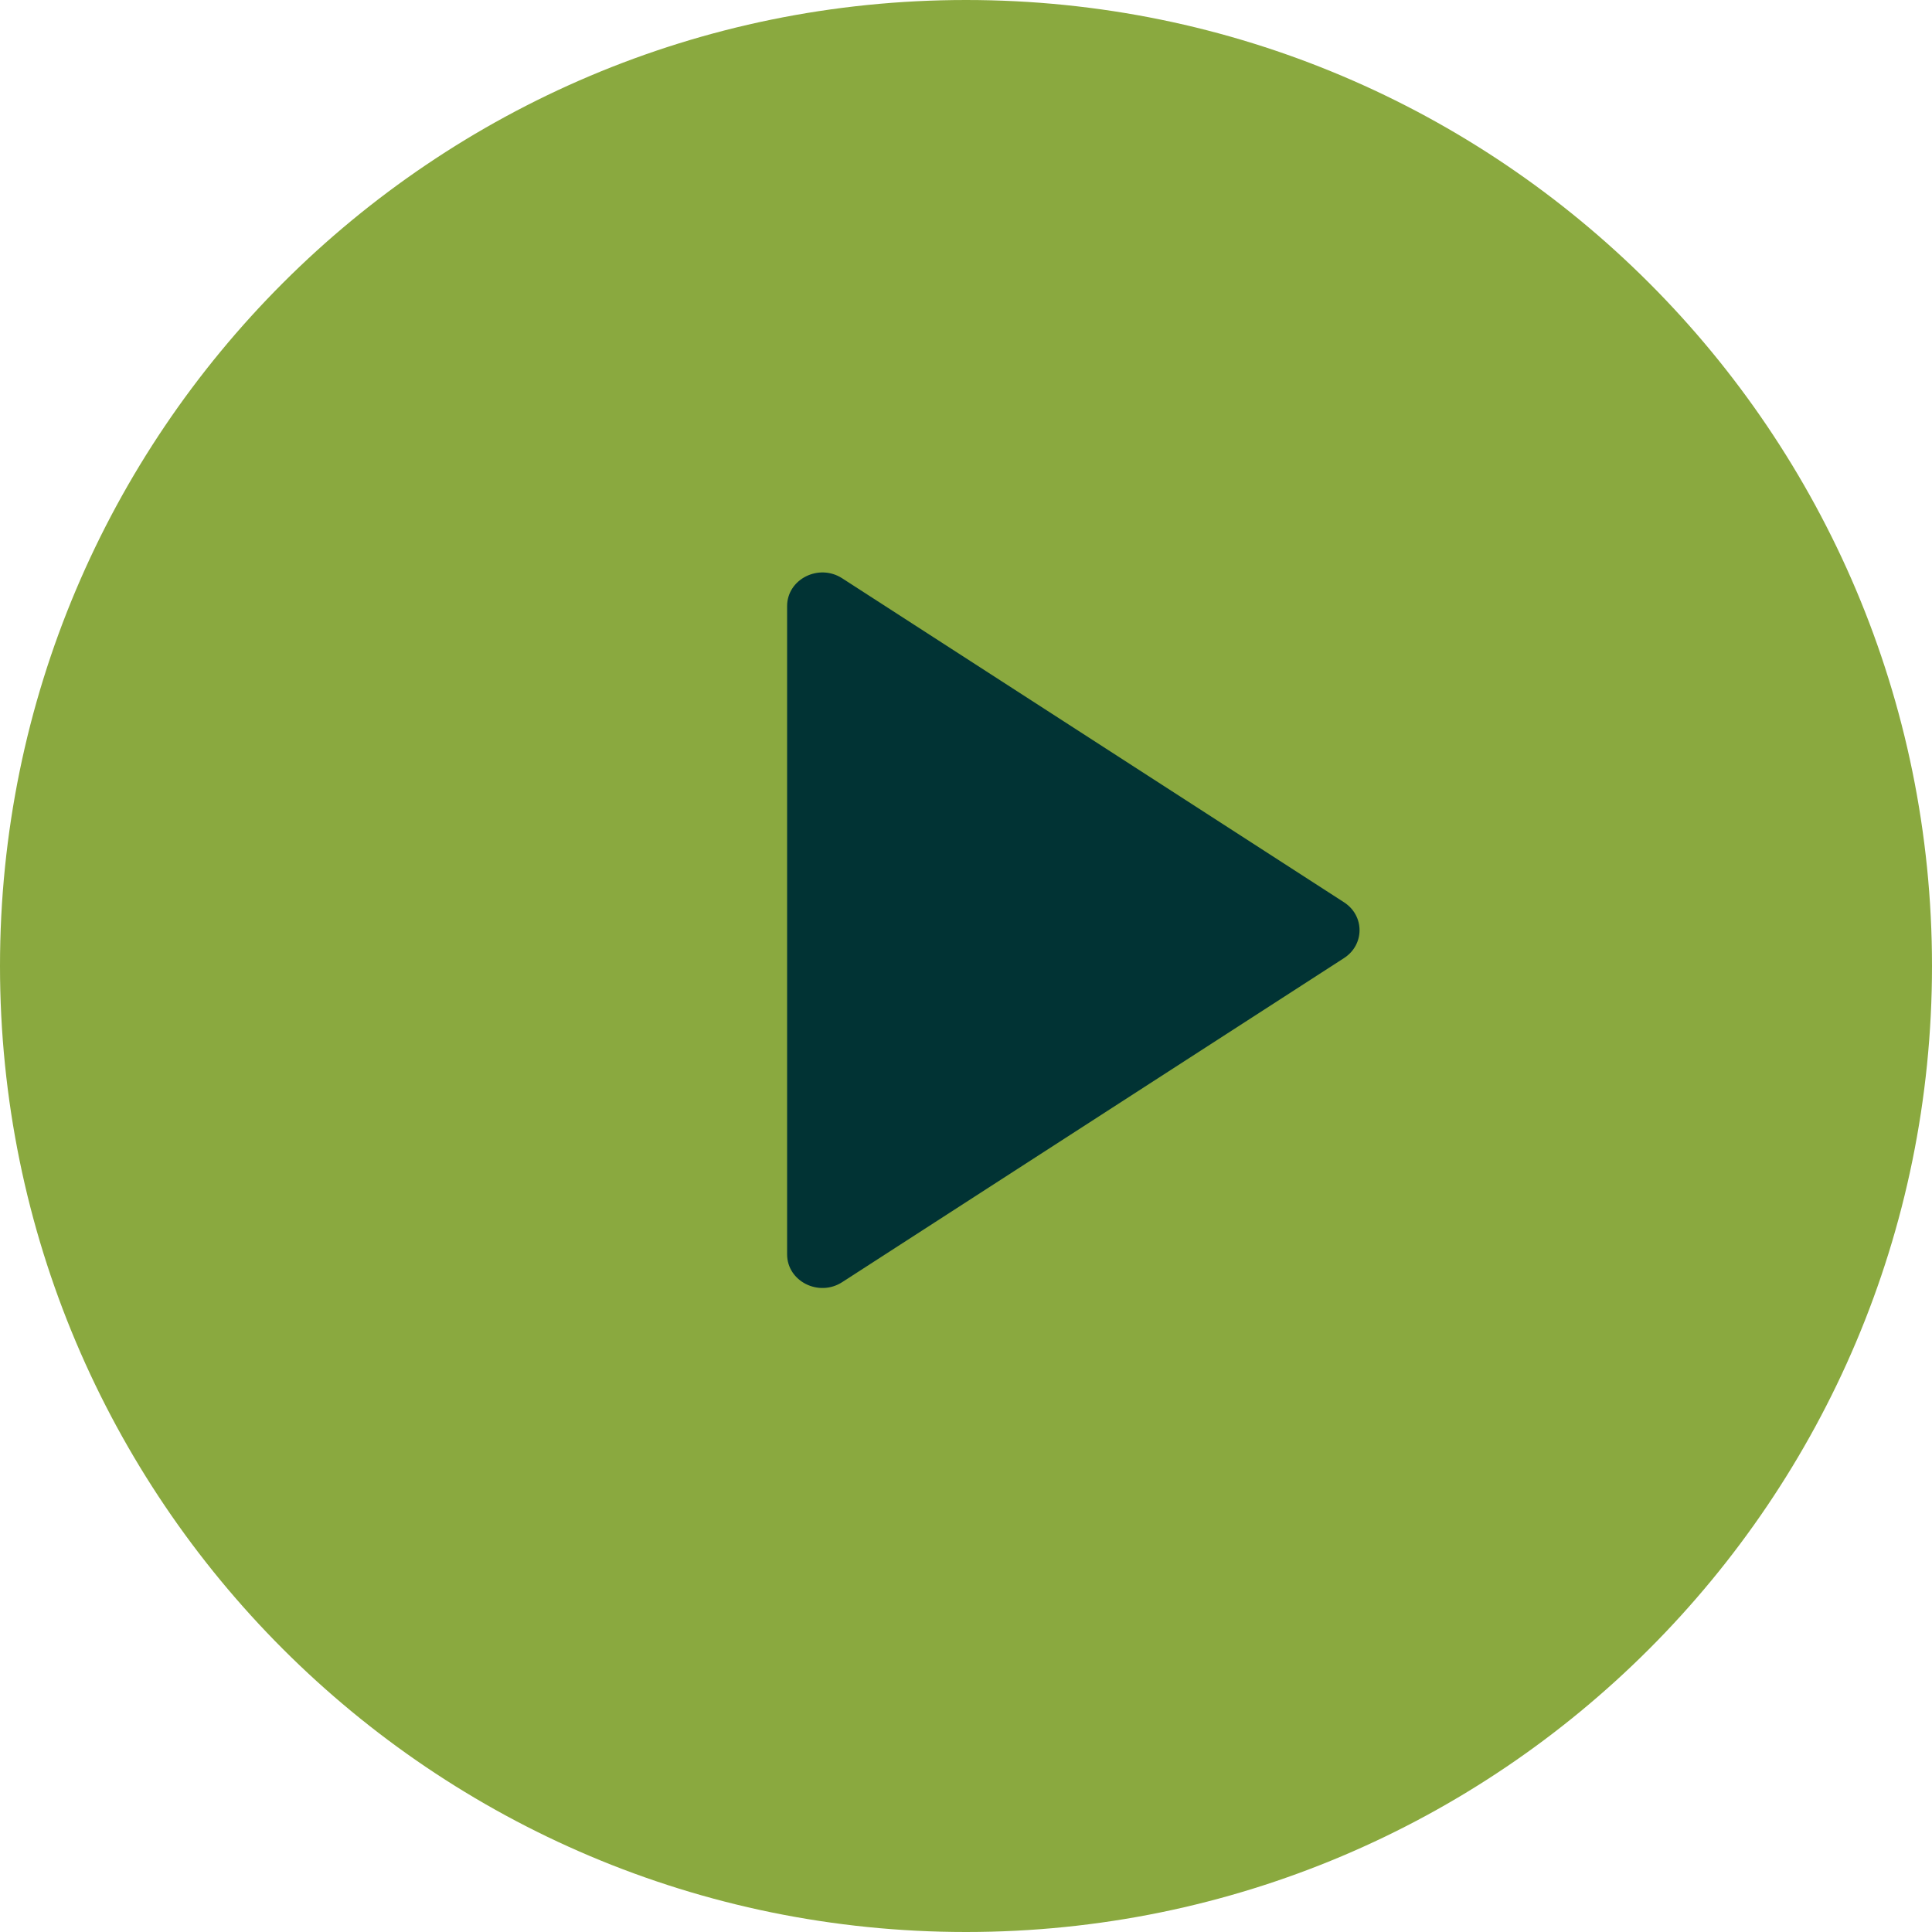
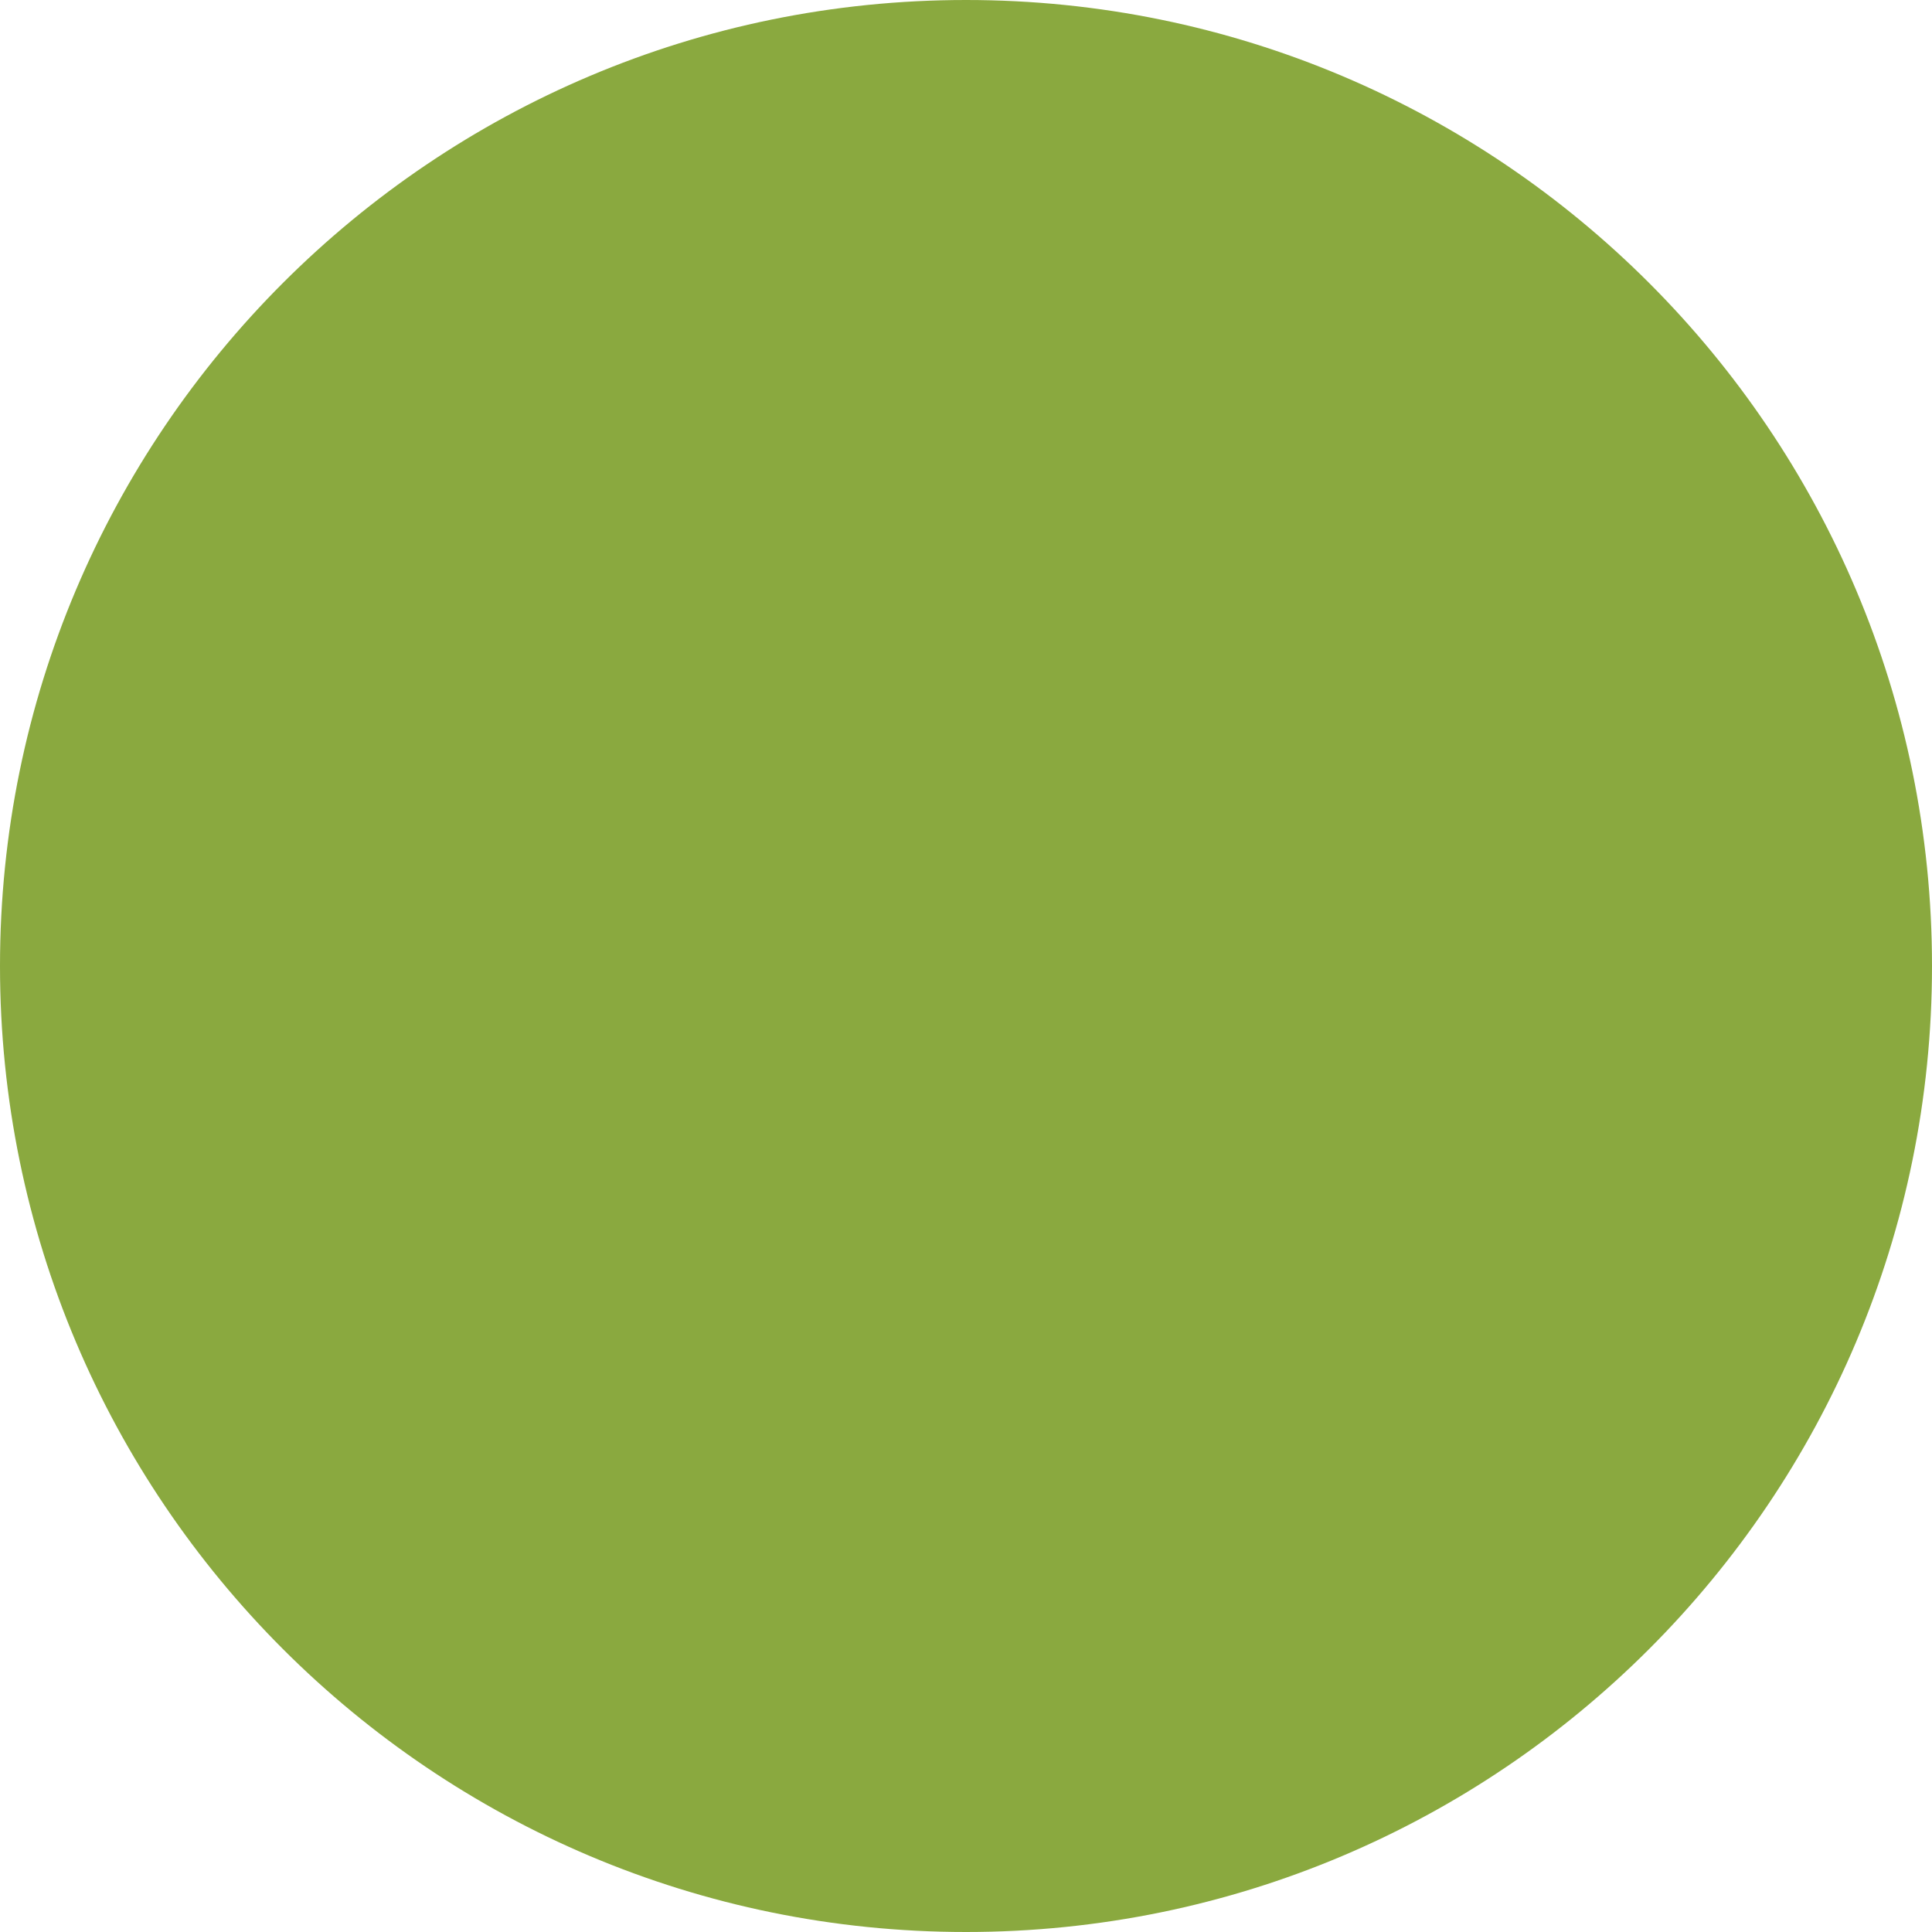
<svg xmlns="http://www.w3.org/2000/svg" width="54px" height="54px" viewBox="0 0 54 54" version="1.1">
  <title>CF6E370E-0125-4134-9D52-F9857F6CA966@1.5x</title>
  <g id="Page-1" stroke="none" stroke-width="1" fill="none" fill-rule="evenodd">
    <g id="home" transform="translate(-286, -2071)">
      <g id="03_Content" transform="translate(220, 1587)">
        <g id="1-Visualization" transform="translate(40, 323)">
          <g id="First-graph" transform="translate(26, 0)">
            <g id="play_button" transform="translate(0, 161)">
              <path d="M54,27 C54,41.912 41.913,54 27.001,54 C12.089,54 0,41.912 0,27 C0,12.088 12.089,0 27.001,0 C41.913,0 54,12.088 54,27" id="Fill-1" fill="#8AA93F" />
-               <path d="M22,16.941 L22,35.059 C22,35.812 22.885,36.26 23.54,35.836 L37.567,26.778 C38.144,26.404 38.144,25.594 37.567,25.22 L23.54,16.164 C22.885,15.74 22,16.188 22,16.941" id="Fill-4" fill="#013334" />
            </g>
          </g>
        </g>
      </g>
    </g>
  </g>
</svg>